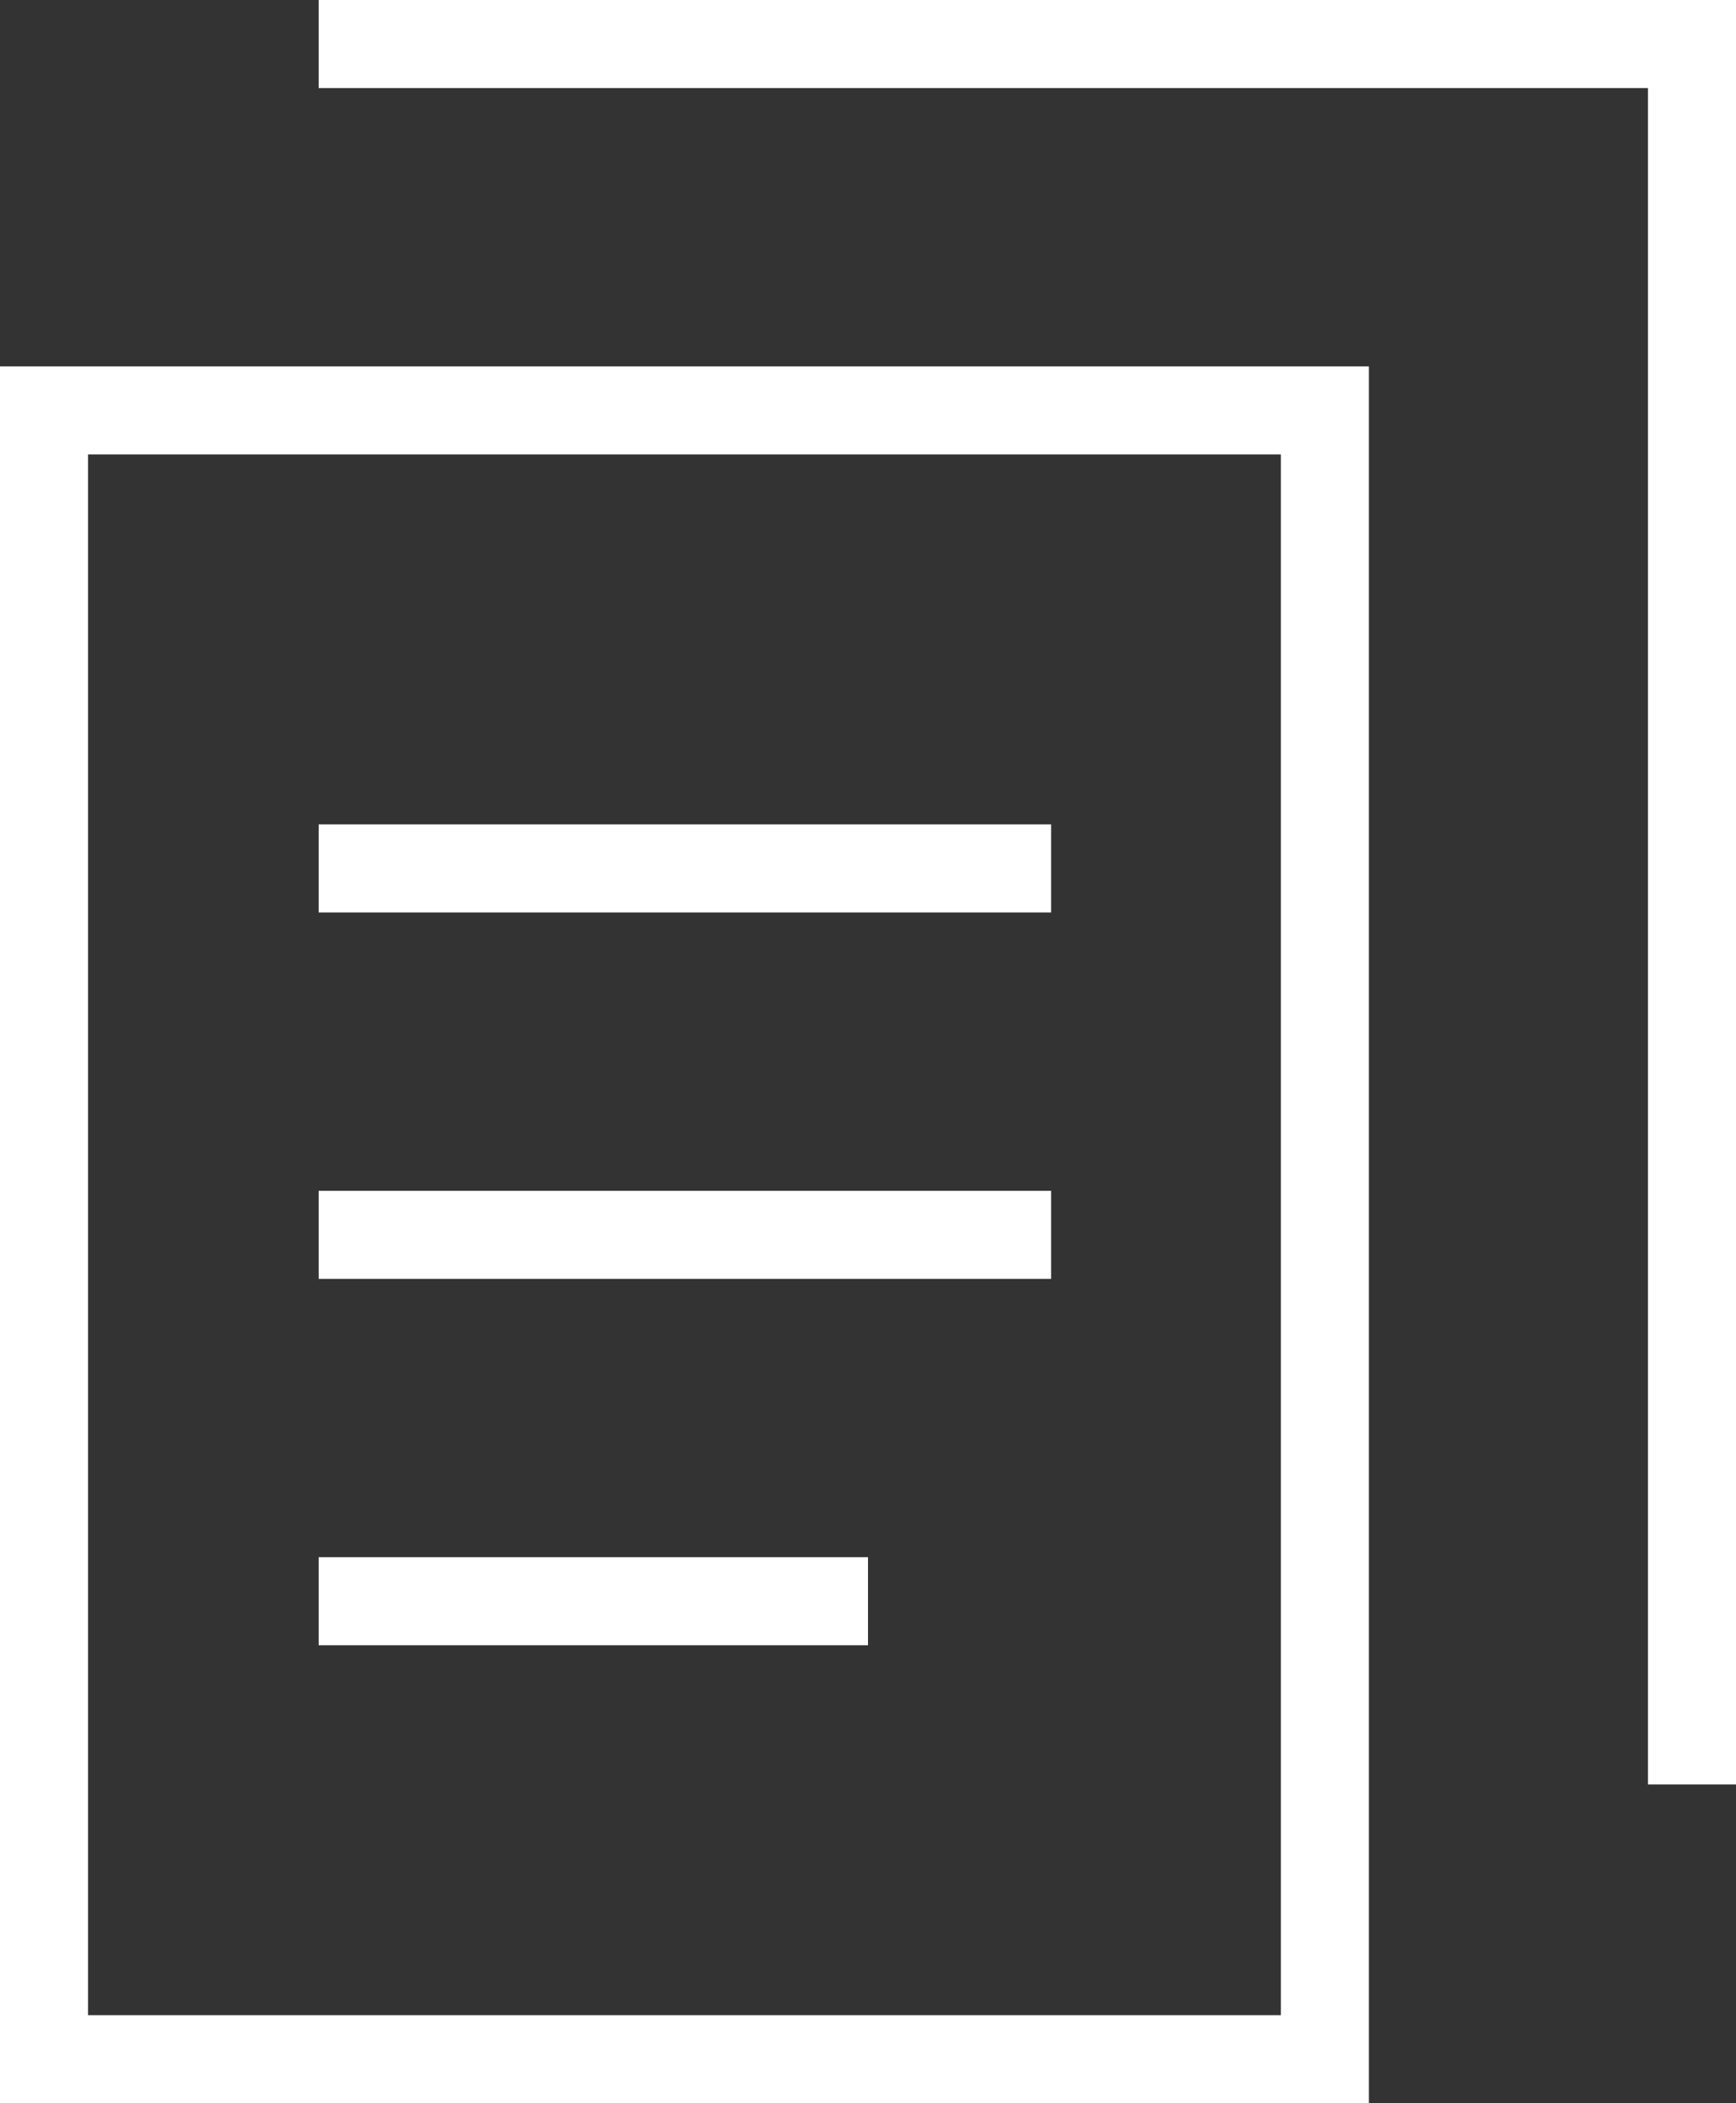
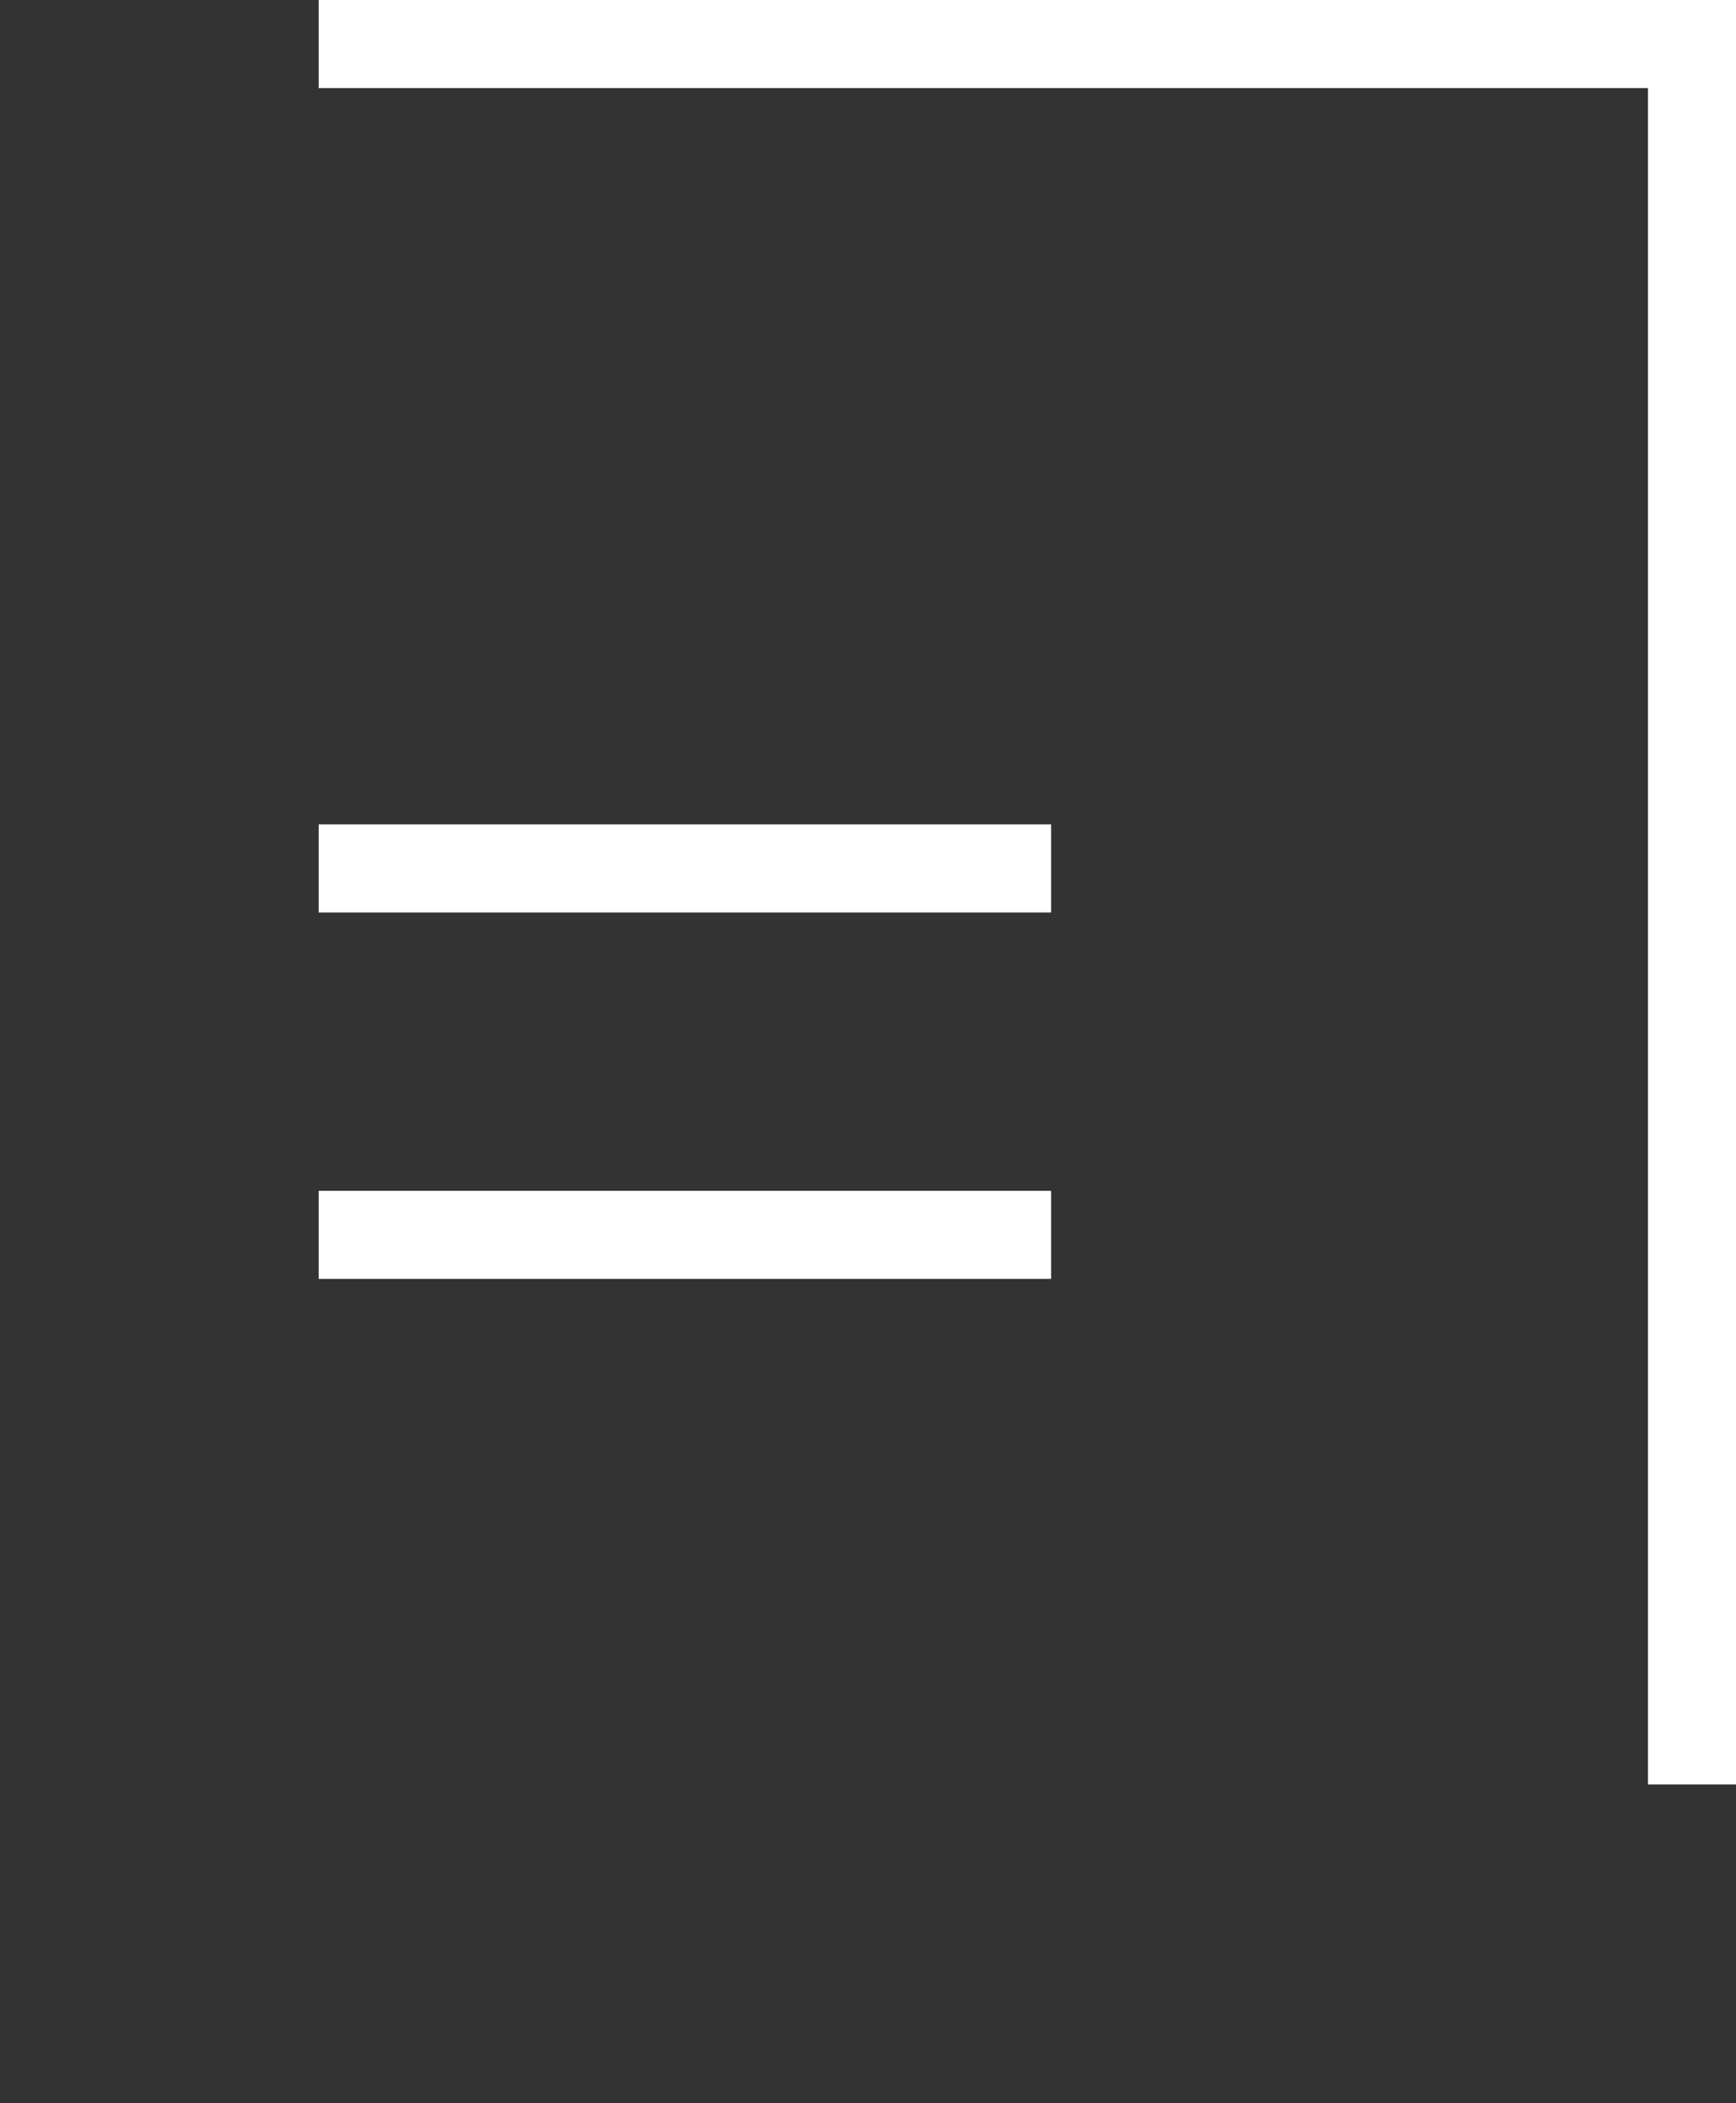
<svg xmlns="http://www.w3.org/2000/svg" id="_レイヤー_2" viewBox="0 0 19.72 23.88">
  <rect x="0" y="0" width="19.72" height="23.88" fill="#333333" stroke="none" />
  <defs>
    <style>.cls-1{fill:none;stroke:#fff;stroke-miterlimit:10;}</style>
  </defs>
  <g id="TOP">
-     <polygon vector-effect="non-scaling-stroke" class="cls-1" points="15.05 7.78 15.05 23.38 .5 23.38 .5 4.66 15.05 4.66 15.05 7.78" />
    <line vector-effect="non-scaling-stroke" class="cls-1" x1="3.62" y1="14.02" x2="11.94" y2="14.02" />
    <line vector-effect="non-scaling-stroke" class="cls-1" x1="3.62" y1="9.86" x2="11.94" y2="9.86" />
-     <line vector-effect="non-scaling-stroke" class="cls-1" x1="3.62" y1="18.18" x2="9.86" y2="18.18" />
    <polyline vector-effect="non-scaling-stroke" class="cls-1" points="19.22 20.26 19.22 3.62 19.22 .5 3.62 .5" />
  </g>
</svg>